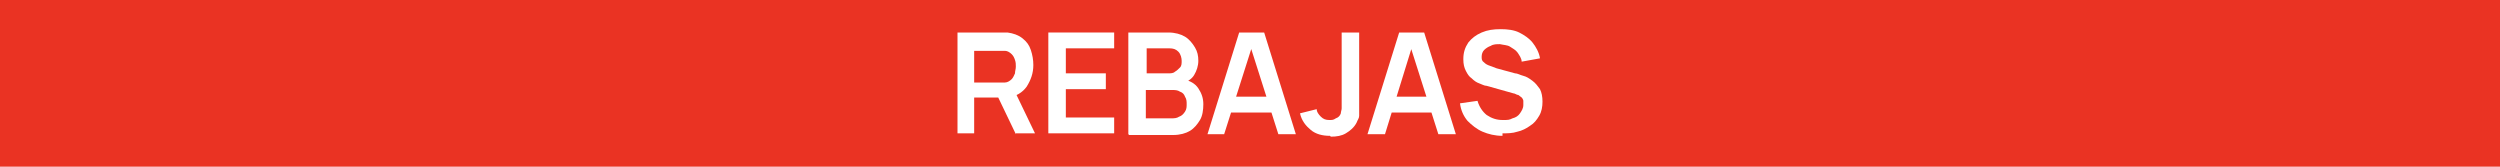
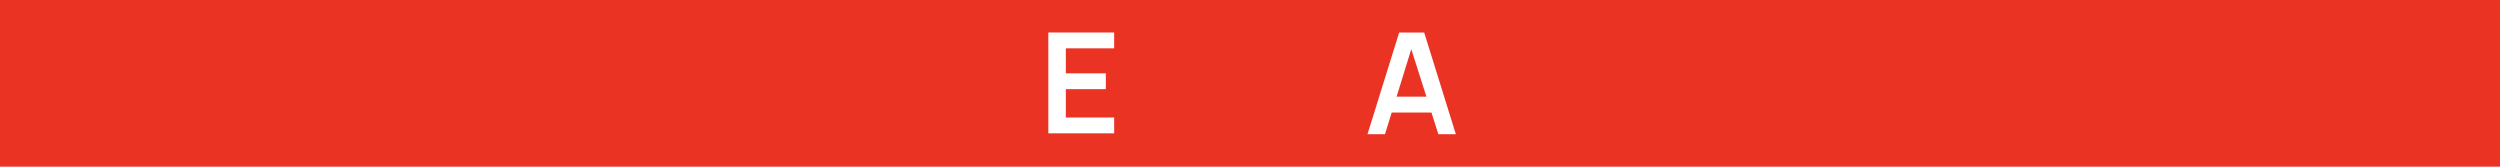
<svg xmlns="http://www.w3.org/2000/svg" id="Layer_1" version="1.1" viewBox="0 0 300 20">
  <defs>
    <style>
      .st0 {
        fill: #ea3323;
      }

      .st1 {
        fill: #fff;
      }
    </style>
  </defs>
  <rect class="st0" y="0" width="300" height="20" />
  <g>
-     <path class="st1" d="M114.9,16.1V3.9h5c.1,0,.3,0,.5,0,.2,0,.4,0,.5,0,.7.1,1.3.3,1.8.7.5.4.8.8,1,1.4.2.6.3,1.2.3,1.8,0,1-.3,1.8-.8,2.6-.5.7-1.3,1.2-2.3,1.3h-.9c0,0-3.1,0-3.1,0v4.3h-2ZM116.9,9.9h2.9c.1,0,.2,0,.4,0,.1,0,.3,0,.4,0,.3,0,.6-.2.8-.4.2-.2.3-.5.4-.7,0-.3.1-.5.1-.8s0-.5-.1-.8-.2-.5-.4-.7c-.2-.2-.5-.4-.8-.4-.1,0-.2,0-.4,0-.1,0-.3,0-.4,0h-2.9v4.1ZM121.9,16.1l-2.4-5,2.1-.5,2.6,5.4h-2.3Z" />
    <path class="st1" d="M125.8,16.1V3.9h7.9v1.9h-5.8v3h4.8v1.9h-4.8v3.4h5.8v1.9h-7.9Z" />
-     <path class="st1" d="M135.4,16.1V3.9h4.8c.8,0,1.5.2,2,.5s.9.8,1.2,1.3c.3.5.4,1,.4,1.6s-.2,1.2-.5,1.7c-.3.5-.8.8-1.3.9v-.4c.8.2,1.4.5,1.8,1.1.4.6.6,1.2.6,1.9s-.1,1.4-.4,1.9c-.3.5-.7,1-1.2,1.3-.5.3-1.2.5-2,.5h-5.3ZM137.5,8.8h2.7c.3,0,.6,0,.8-.2.2-.1.4-.3.6-.5s.2-.5.2-.8-.1-.8-.4-1.1c-.3-.3-.6-.4-1.1-.4h-2.7v3ZM137.5,14.2h3c.4,0,.7,0,1-.2.3-.1.5-.3.7-.6.2-.3.2-.6.2-.9s0-.6-.2-.9c-.1-.3-.3-.5-.6-.6-.3-.2-.6-.2-1-.2h-3.1v3.5Z" />
-     <path class="st1" d="M144.9,16.1l3.8-12.2h3l3.8,12.2h-2.1l-3.5-11h.5l-3.5,11h-2.1ZM147.1,13.5v-1.9h6.4v1.9h-6.4Z" />
-     <path class="st1" d="M159.6,16.3c-.9,0-1.7-.2-2.3-.7-.6-.5-1.1-1.1-1.3-2l2-.5c0,.3.2.6.5.9s.6.4,1,.4.5,0,.8-.2c.3-.1.5-.3.6-.6,0-.2.1-.4.1-.6,0-.3,0-.5,0-.9V3.9h2.1v8.2c0,.4,0,.7,0,1s0,.6,0,.8c0,.3-.2.5-.3.8-.3.6-.8,1-1.3,1.3s-1.1.4-1.8.4Z" />
    <path class="st1" d="M164.1,16.1l3.8-12.2h3l3.8,12.2h-2.1l-3.5-11h.5l-3.4,11h-2.1ZM166.2,13.5v-1.9h6.4v1.9h-6.4Z" />
-     <path class="st1" d="M180.3,16.3c-.9,0-1.7-.2-2.4-.5s-1.3-.8-1.8-1.3c-.5-.6-.8-1.3-.9-2.1l2.1-.3c.2.7.6,1.3,1.1,1.7.6.4,1.2.6,1.9.6s.8,0,1.2-.2c.4-.1.7-.3.9-.6s.4-.6.4-1,0-.3,0-.5c0-.1-.1-.3-.2-.4-.1-.1-.3-.2-.4-.3-.2,0-.4-.2-.6-.2l-3.2-.9c-.3,0-.6-.2-.9-.3s-.6-.3-.9-.6c-.3-.2-.5-.5-.7-.9-.2-.4-.3-.8-.3-1.4,0-.8.2-1.4.6-2,.4-.5.9-.9,1.6-1.2.7-.3,1.4-.4,2.3-.4.8,0,1.6.1,2.2.4s1.2.7,1.6,1.2c.4.5.8,1.2.9,1.9l-2.2.4c0-.4-.3-.8-.5-1.1s-.6-.5-.9-.7-.8-.2-1.2-.3c-.4,0-.8,0-1.1.2-.3.1-.6.3-.8.5s-.3.5-.3.8,0,.5.3.7c.2.2.4.3.7.4s.5.2.8.3l2.2.6c.3,0,.6.2,1,.3s.7.3,1.1.6.6.6.9,1c.2.4.3.9.3,1.5s-.1,1.2-.4,1.7-.6.9-1.1,1.2c-.4.3-1,.6-1.5.7-.6.2-1.2.2-1.8.2Z" />
  </g>
</svg>